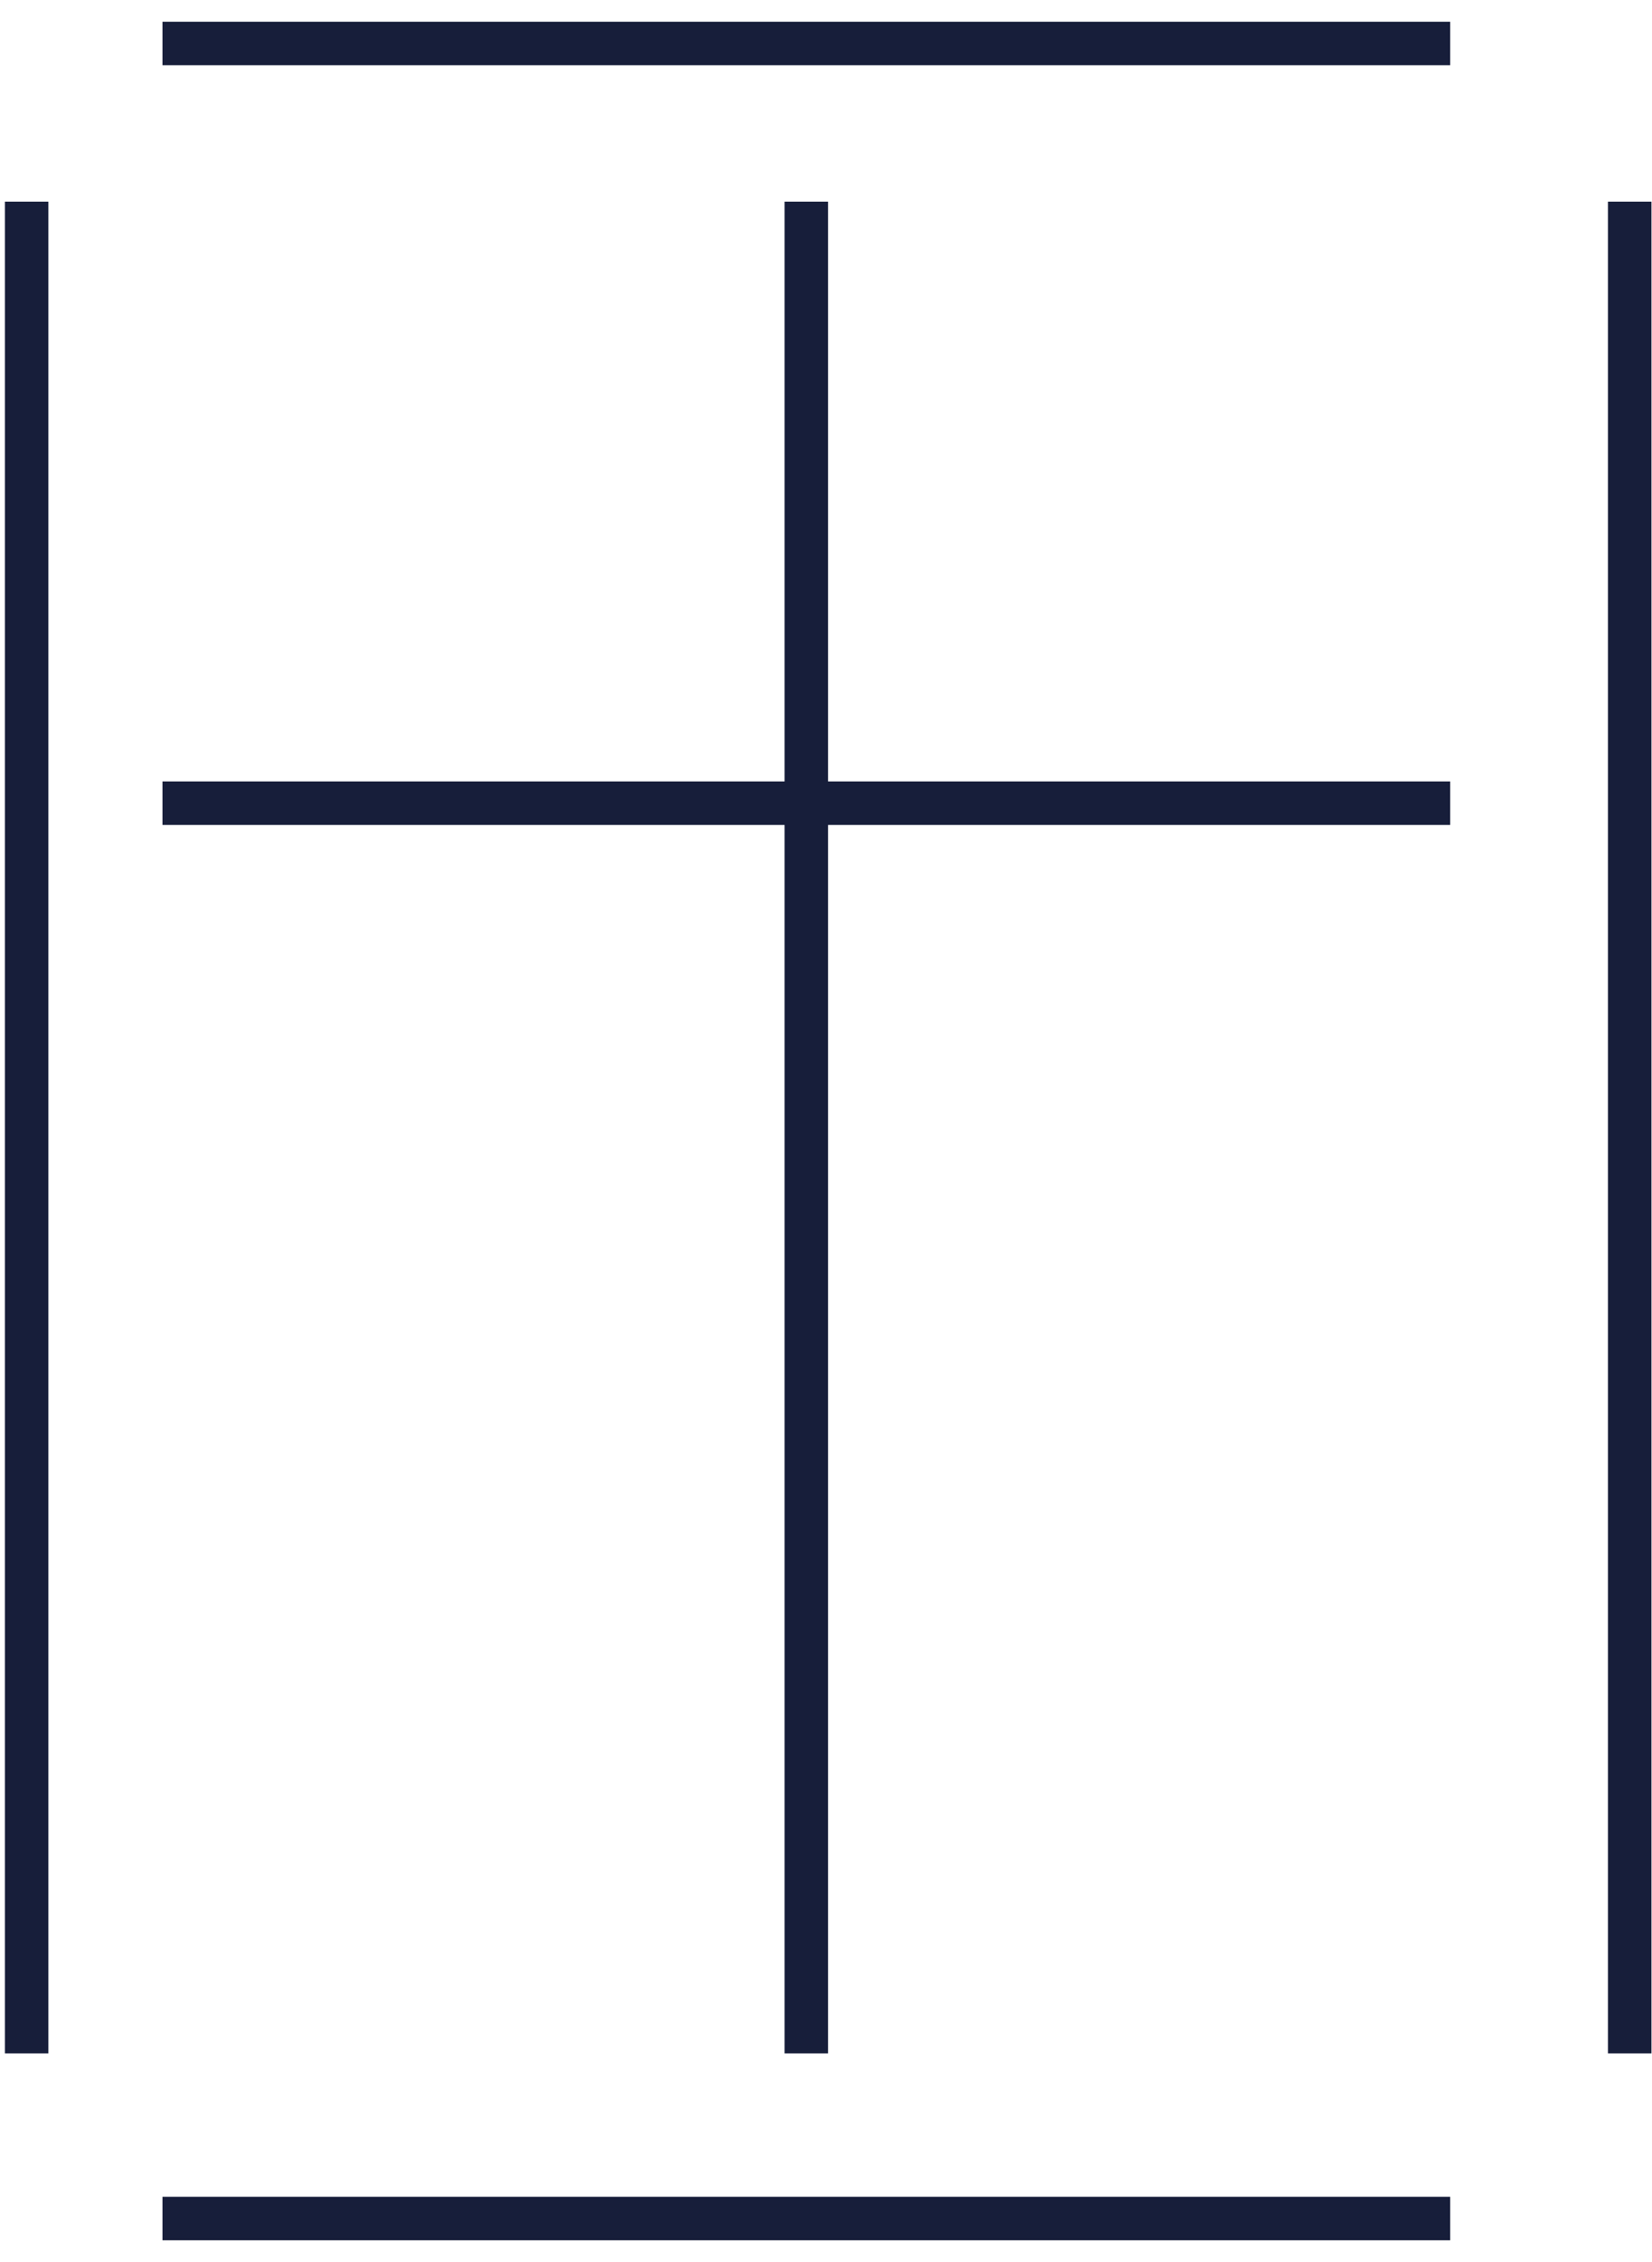
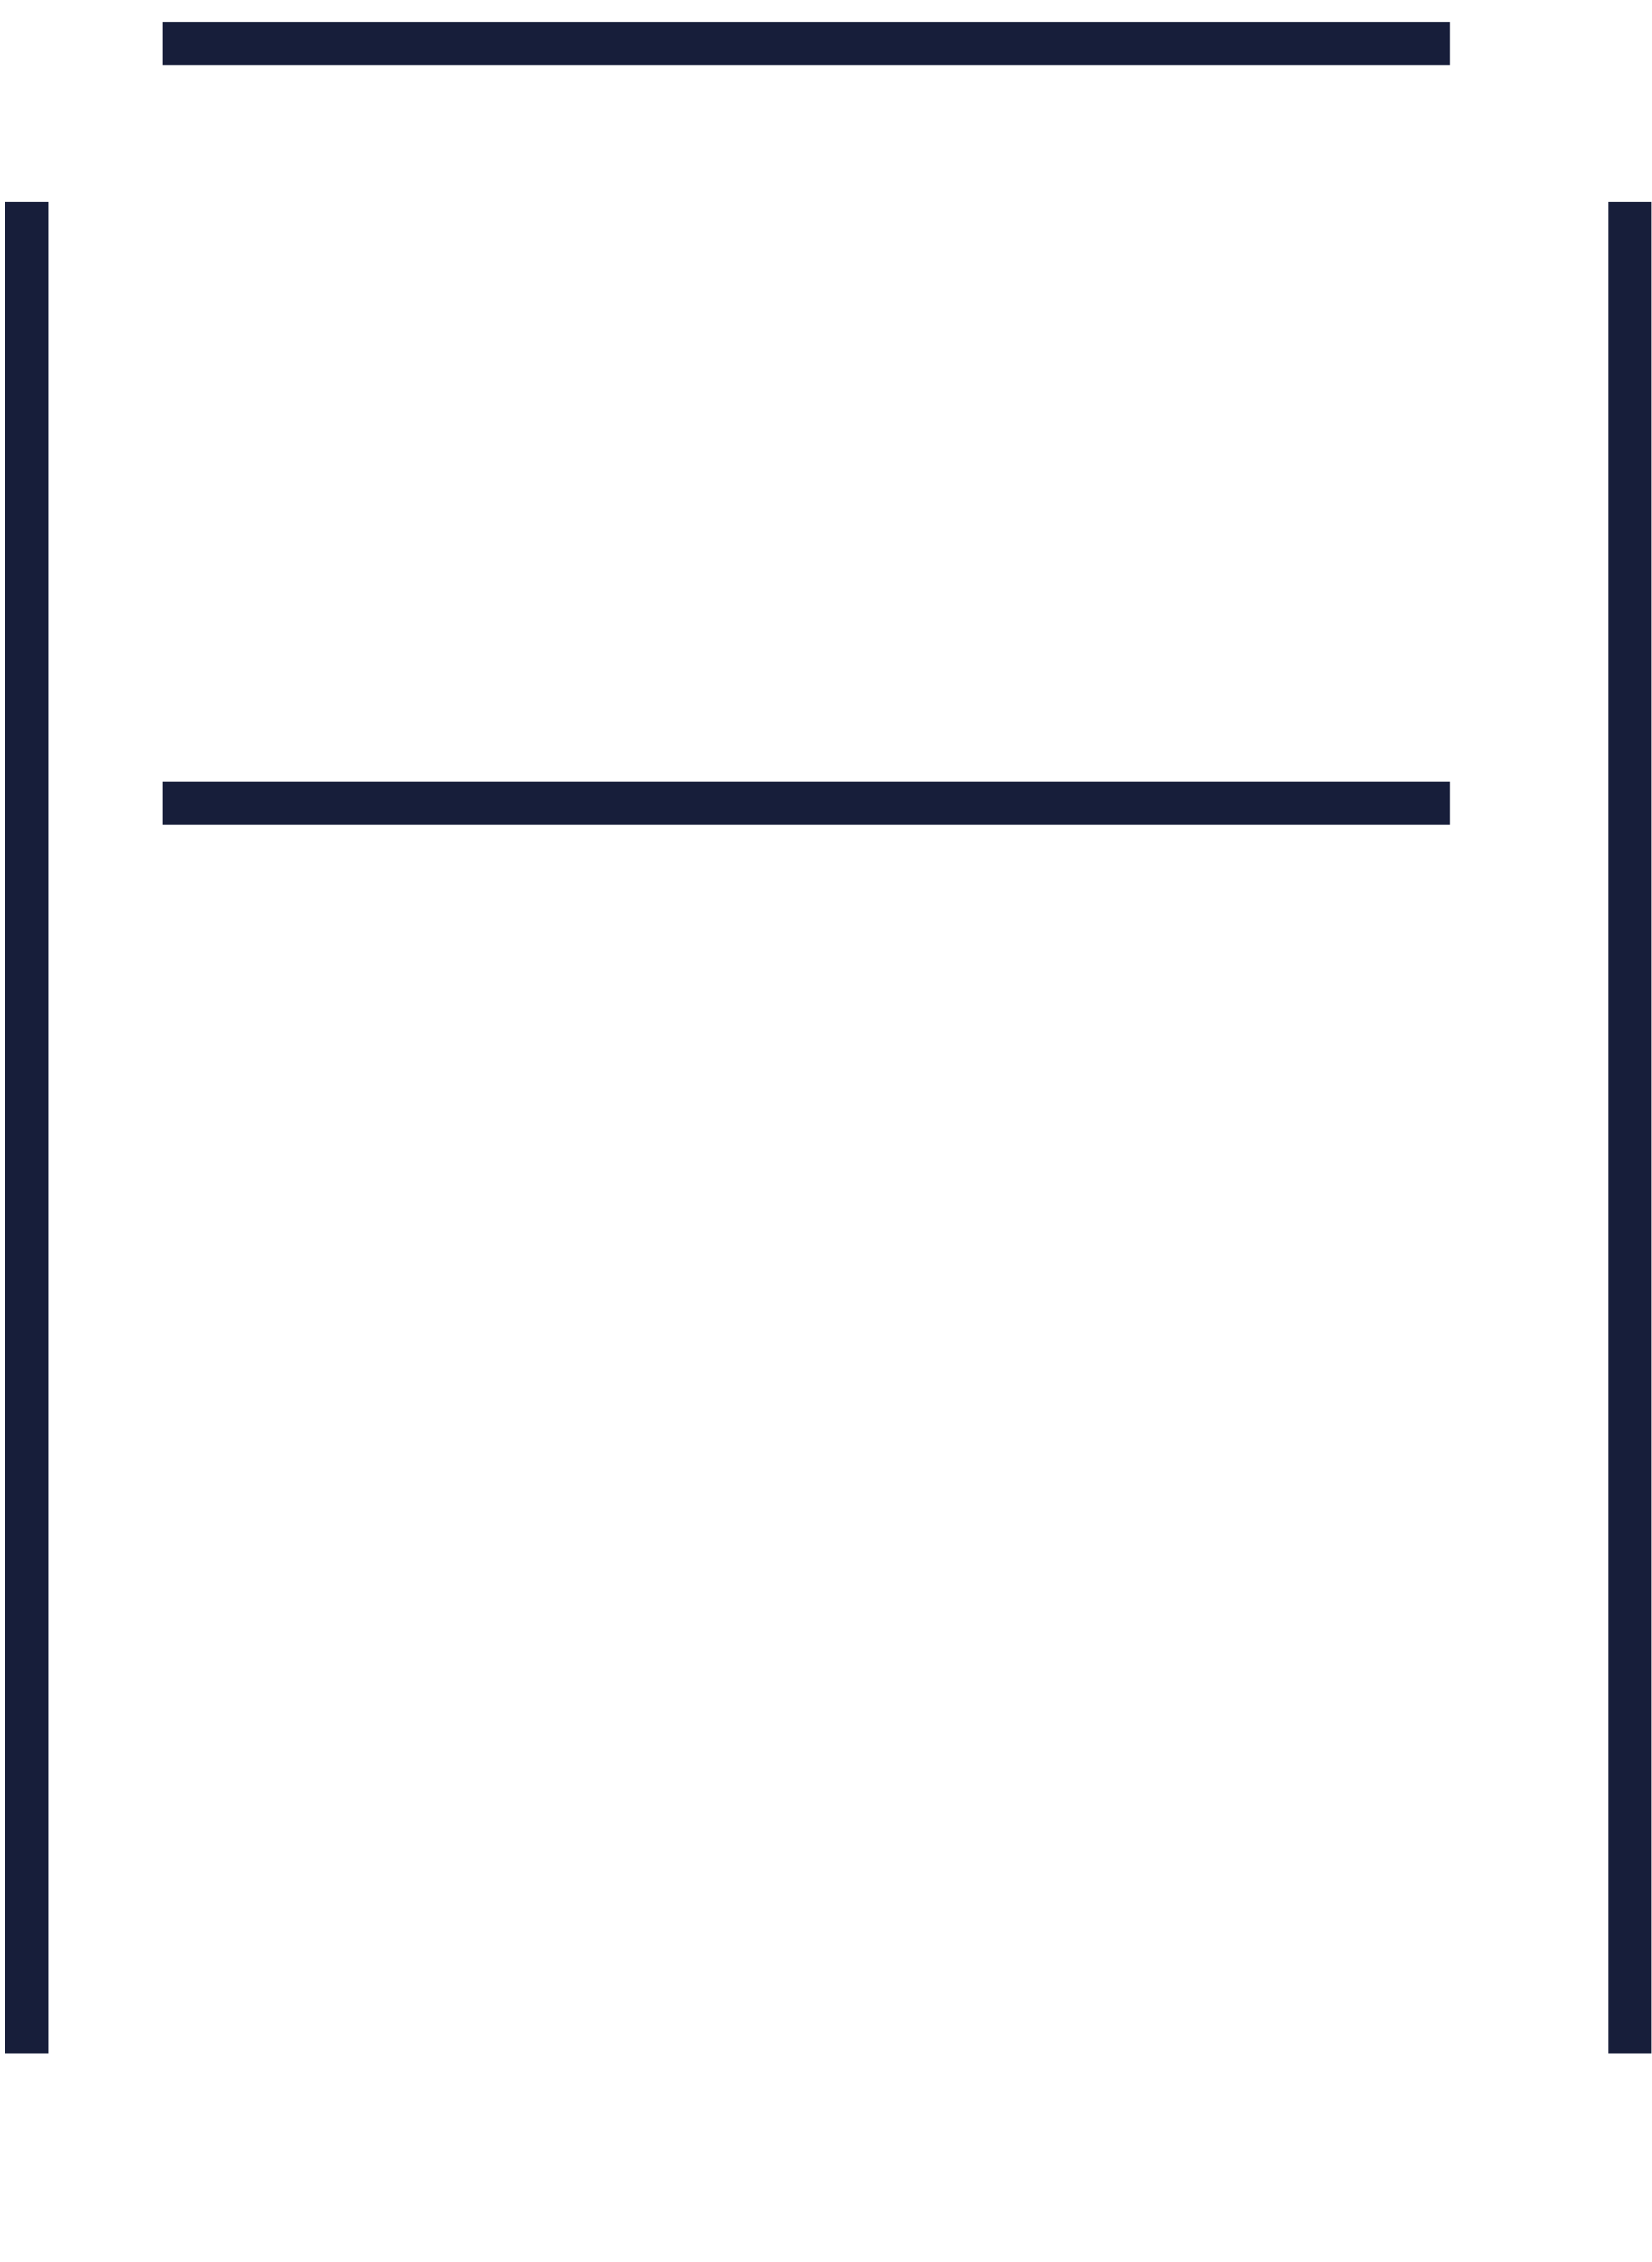
<svg xmlns="http://www.w3.org/2000/svg" width="38" height="52" viewBox="0 0 38 52" fill="none">
  <path d="M0.613 4.636V47.204" stroke="#171E3A" stroke-miterlimit="10" />
-   <path d="M18.547 4.636V47.204" stroke="#171E3A" stroke-miterlimit="10" />
  <path d="M3.738 1H33.358" stroke="#171E3A" stroke-miterlimit="10" />
  <path d="M3.738 18.464H33.358" stroke="#171E3A" stroke-miterlimit="10" />
-   <path d="M3.738 51H33.358" stroke="#171E3A" stroke-miterlimit="10" />
  <path d="M37.487 4.636V47.204" stroke="#171E3A" stroke-miterlimit="10" />
</svg>